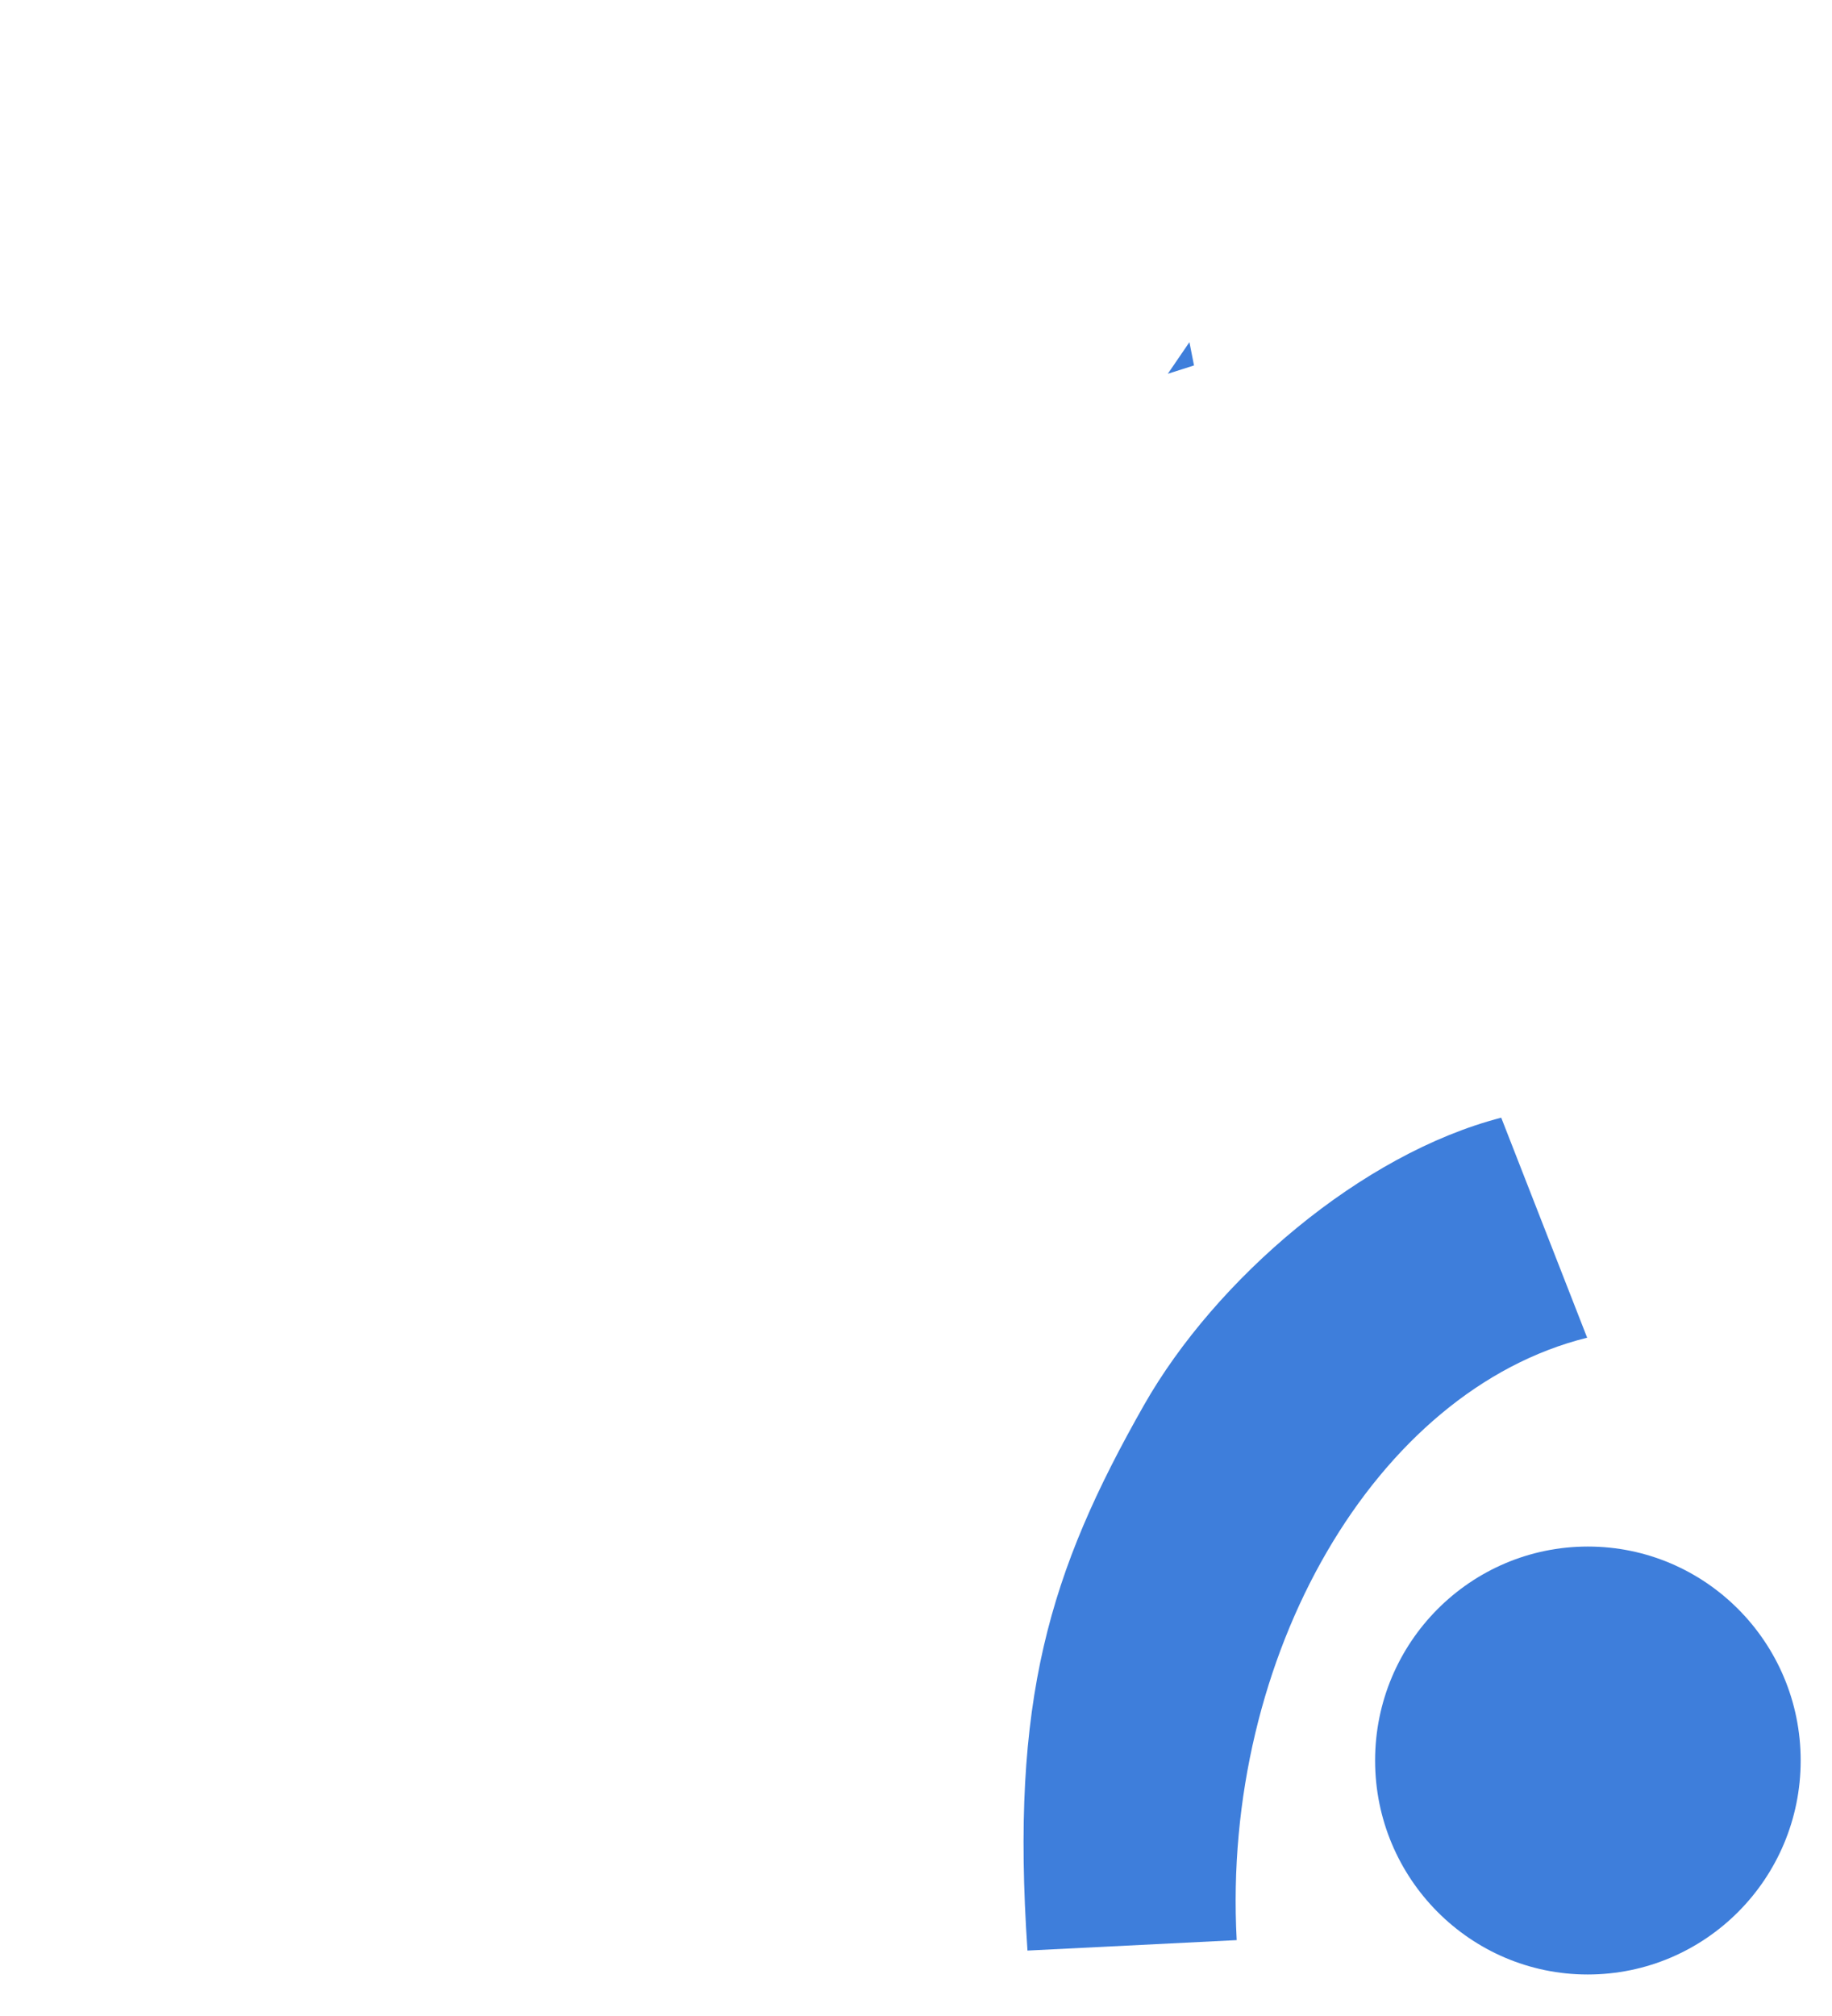
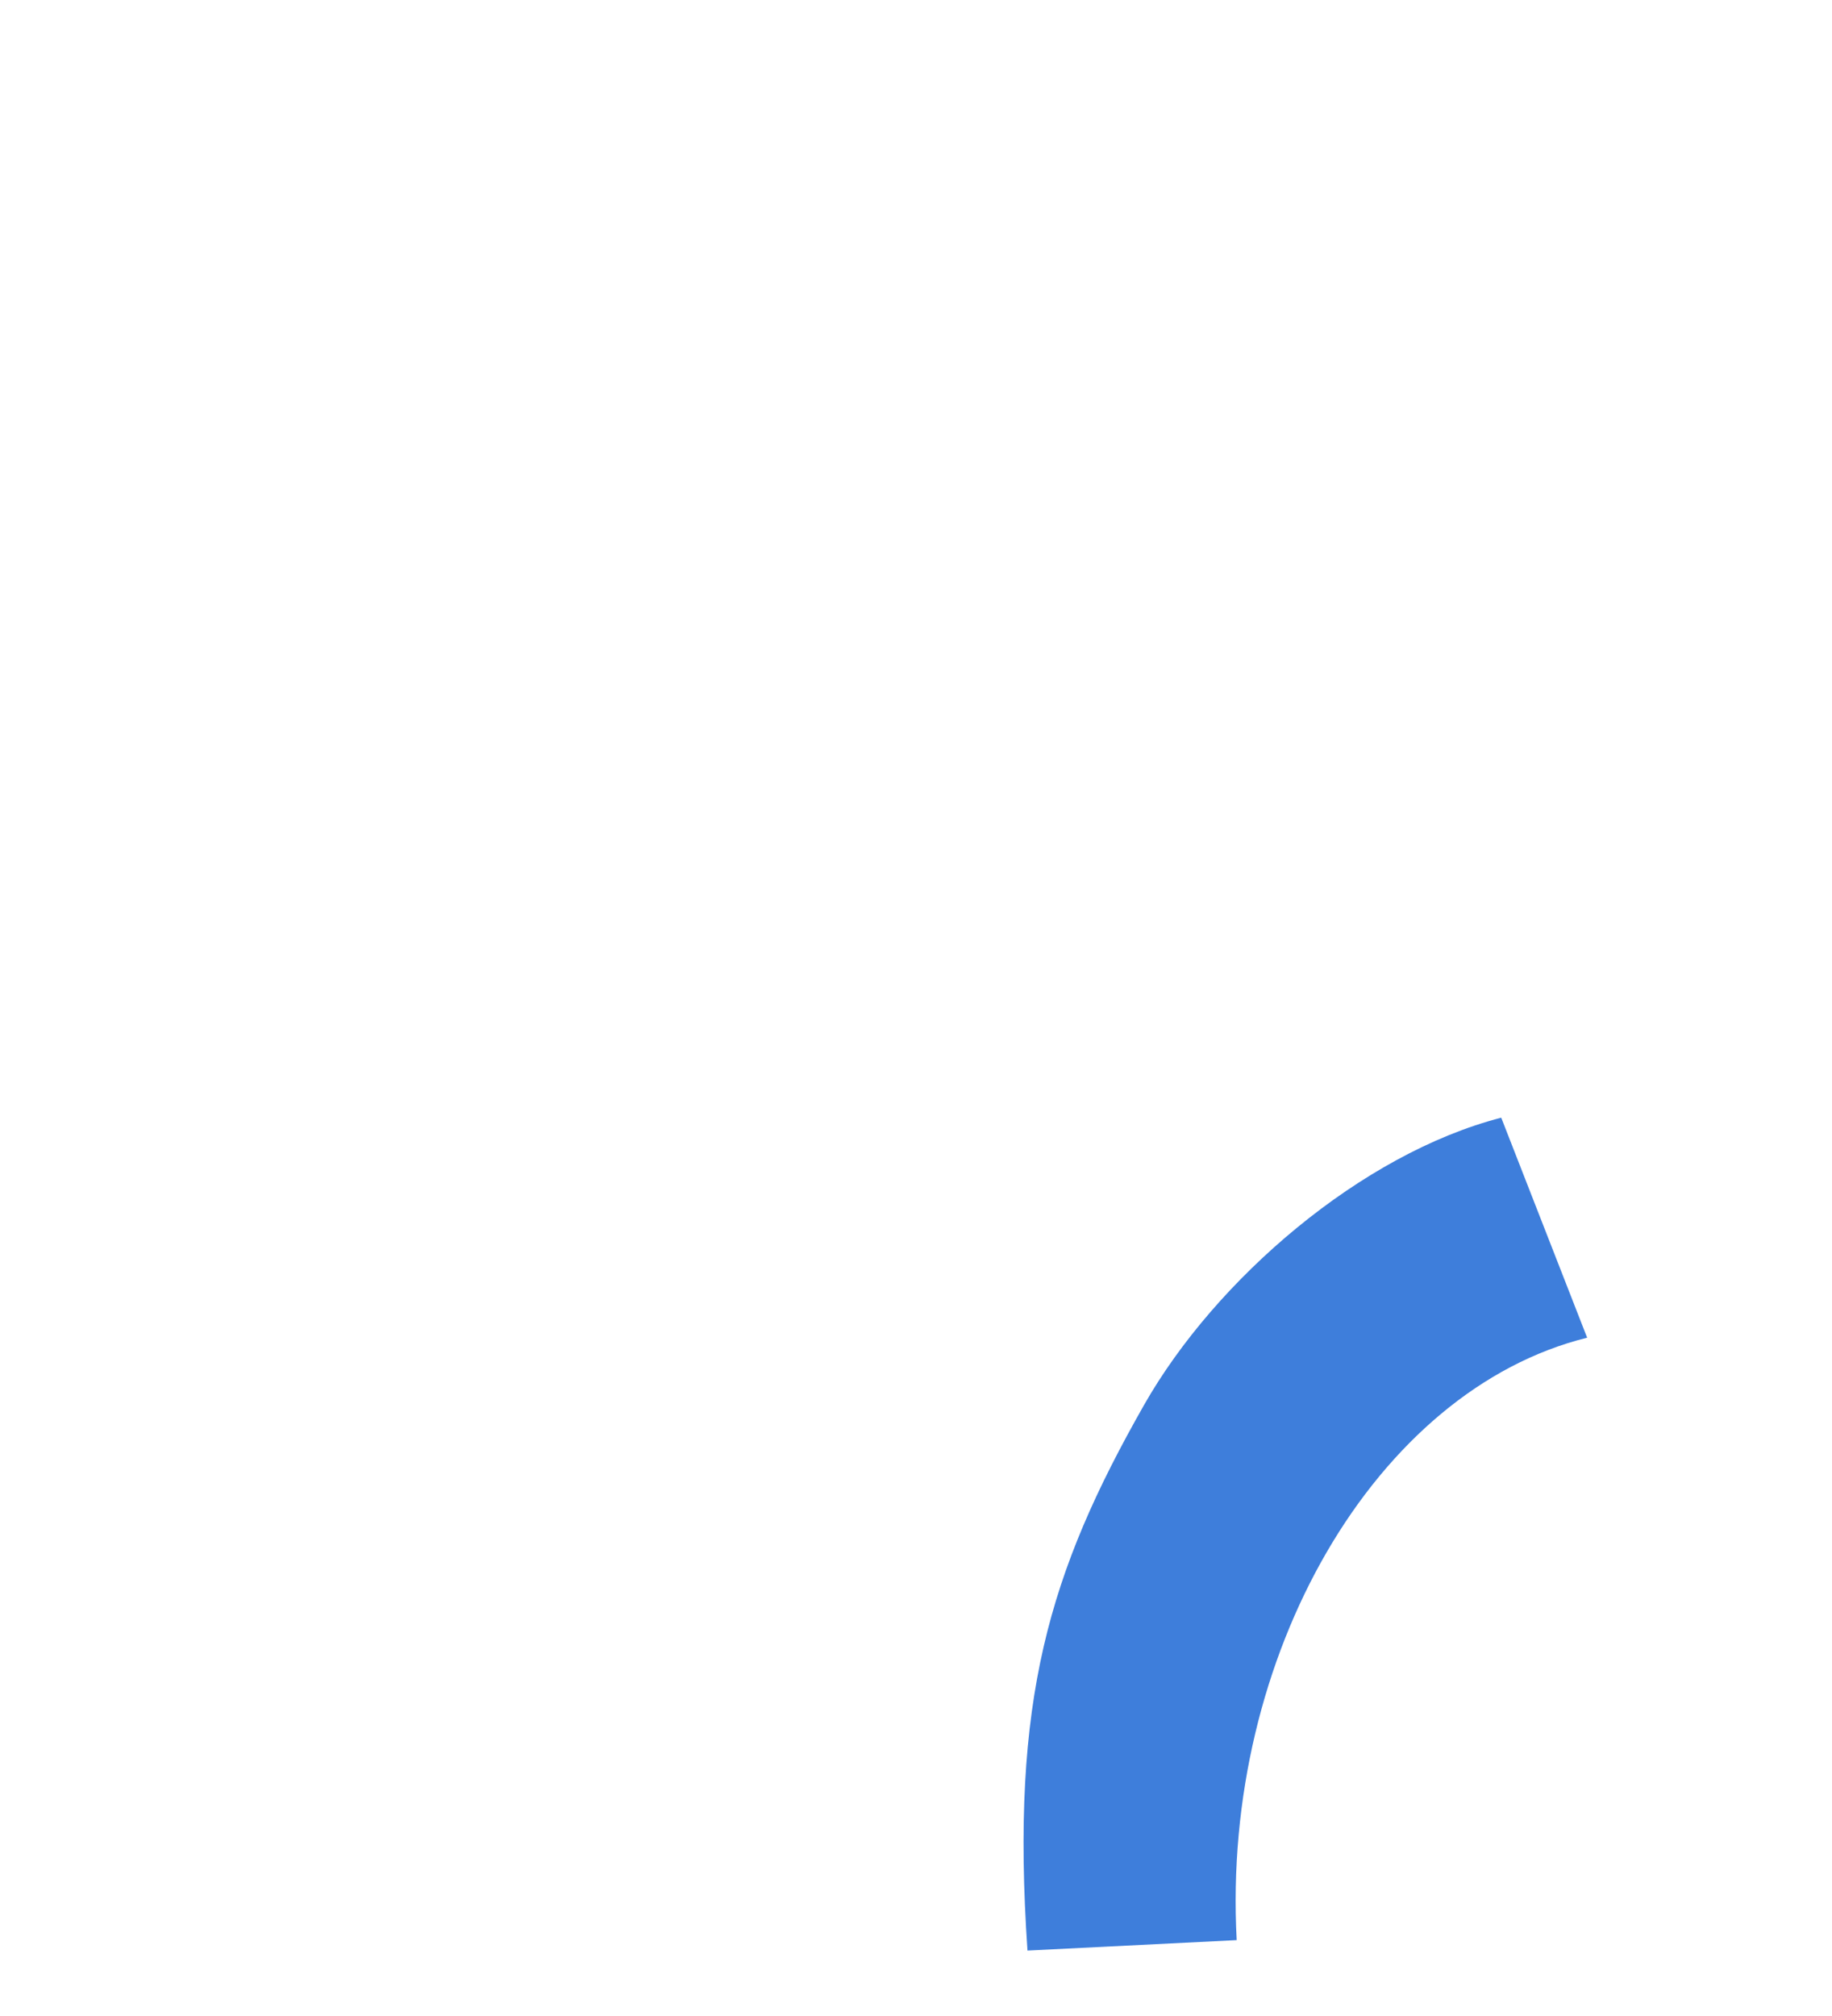
<svg xmlns="http://www.w3.org/2000/svg" width="20" height="22" viewBox="0 0 20 22" fill="none">
  <path d="M17.327 14.598C15.016 15.17 13.334 18.07 13.501 21.172L11.217 21.286C11.03 18.548 11.453 17.157 12.488 15.335C13.272 13.955 14.866 12.59 16.389 12.197L17.327 14.598Z" fill="#3E7EDB" />
-   <path d="M12.749 4.079L12.985 3.734L13.035 3.988L12.749 4.079Z" fill="#3E7EDB" />
-   <path d="M17.335 16.877C18.617 16.877 19.658 17.923 19.658 19.212C19.658 20.501 18.617 21.547 17.333 21.547C16.053 21.547 15.012 20.501 15.012 19.212C15.012 17.923 16.053 16.877 17.335 16.877Z" fill="#3E7EDB" />
</svg>